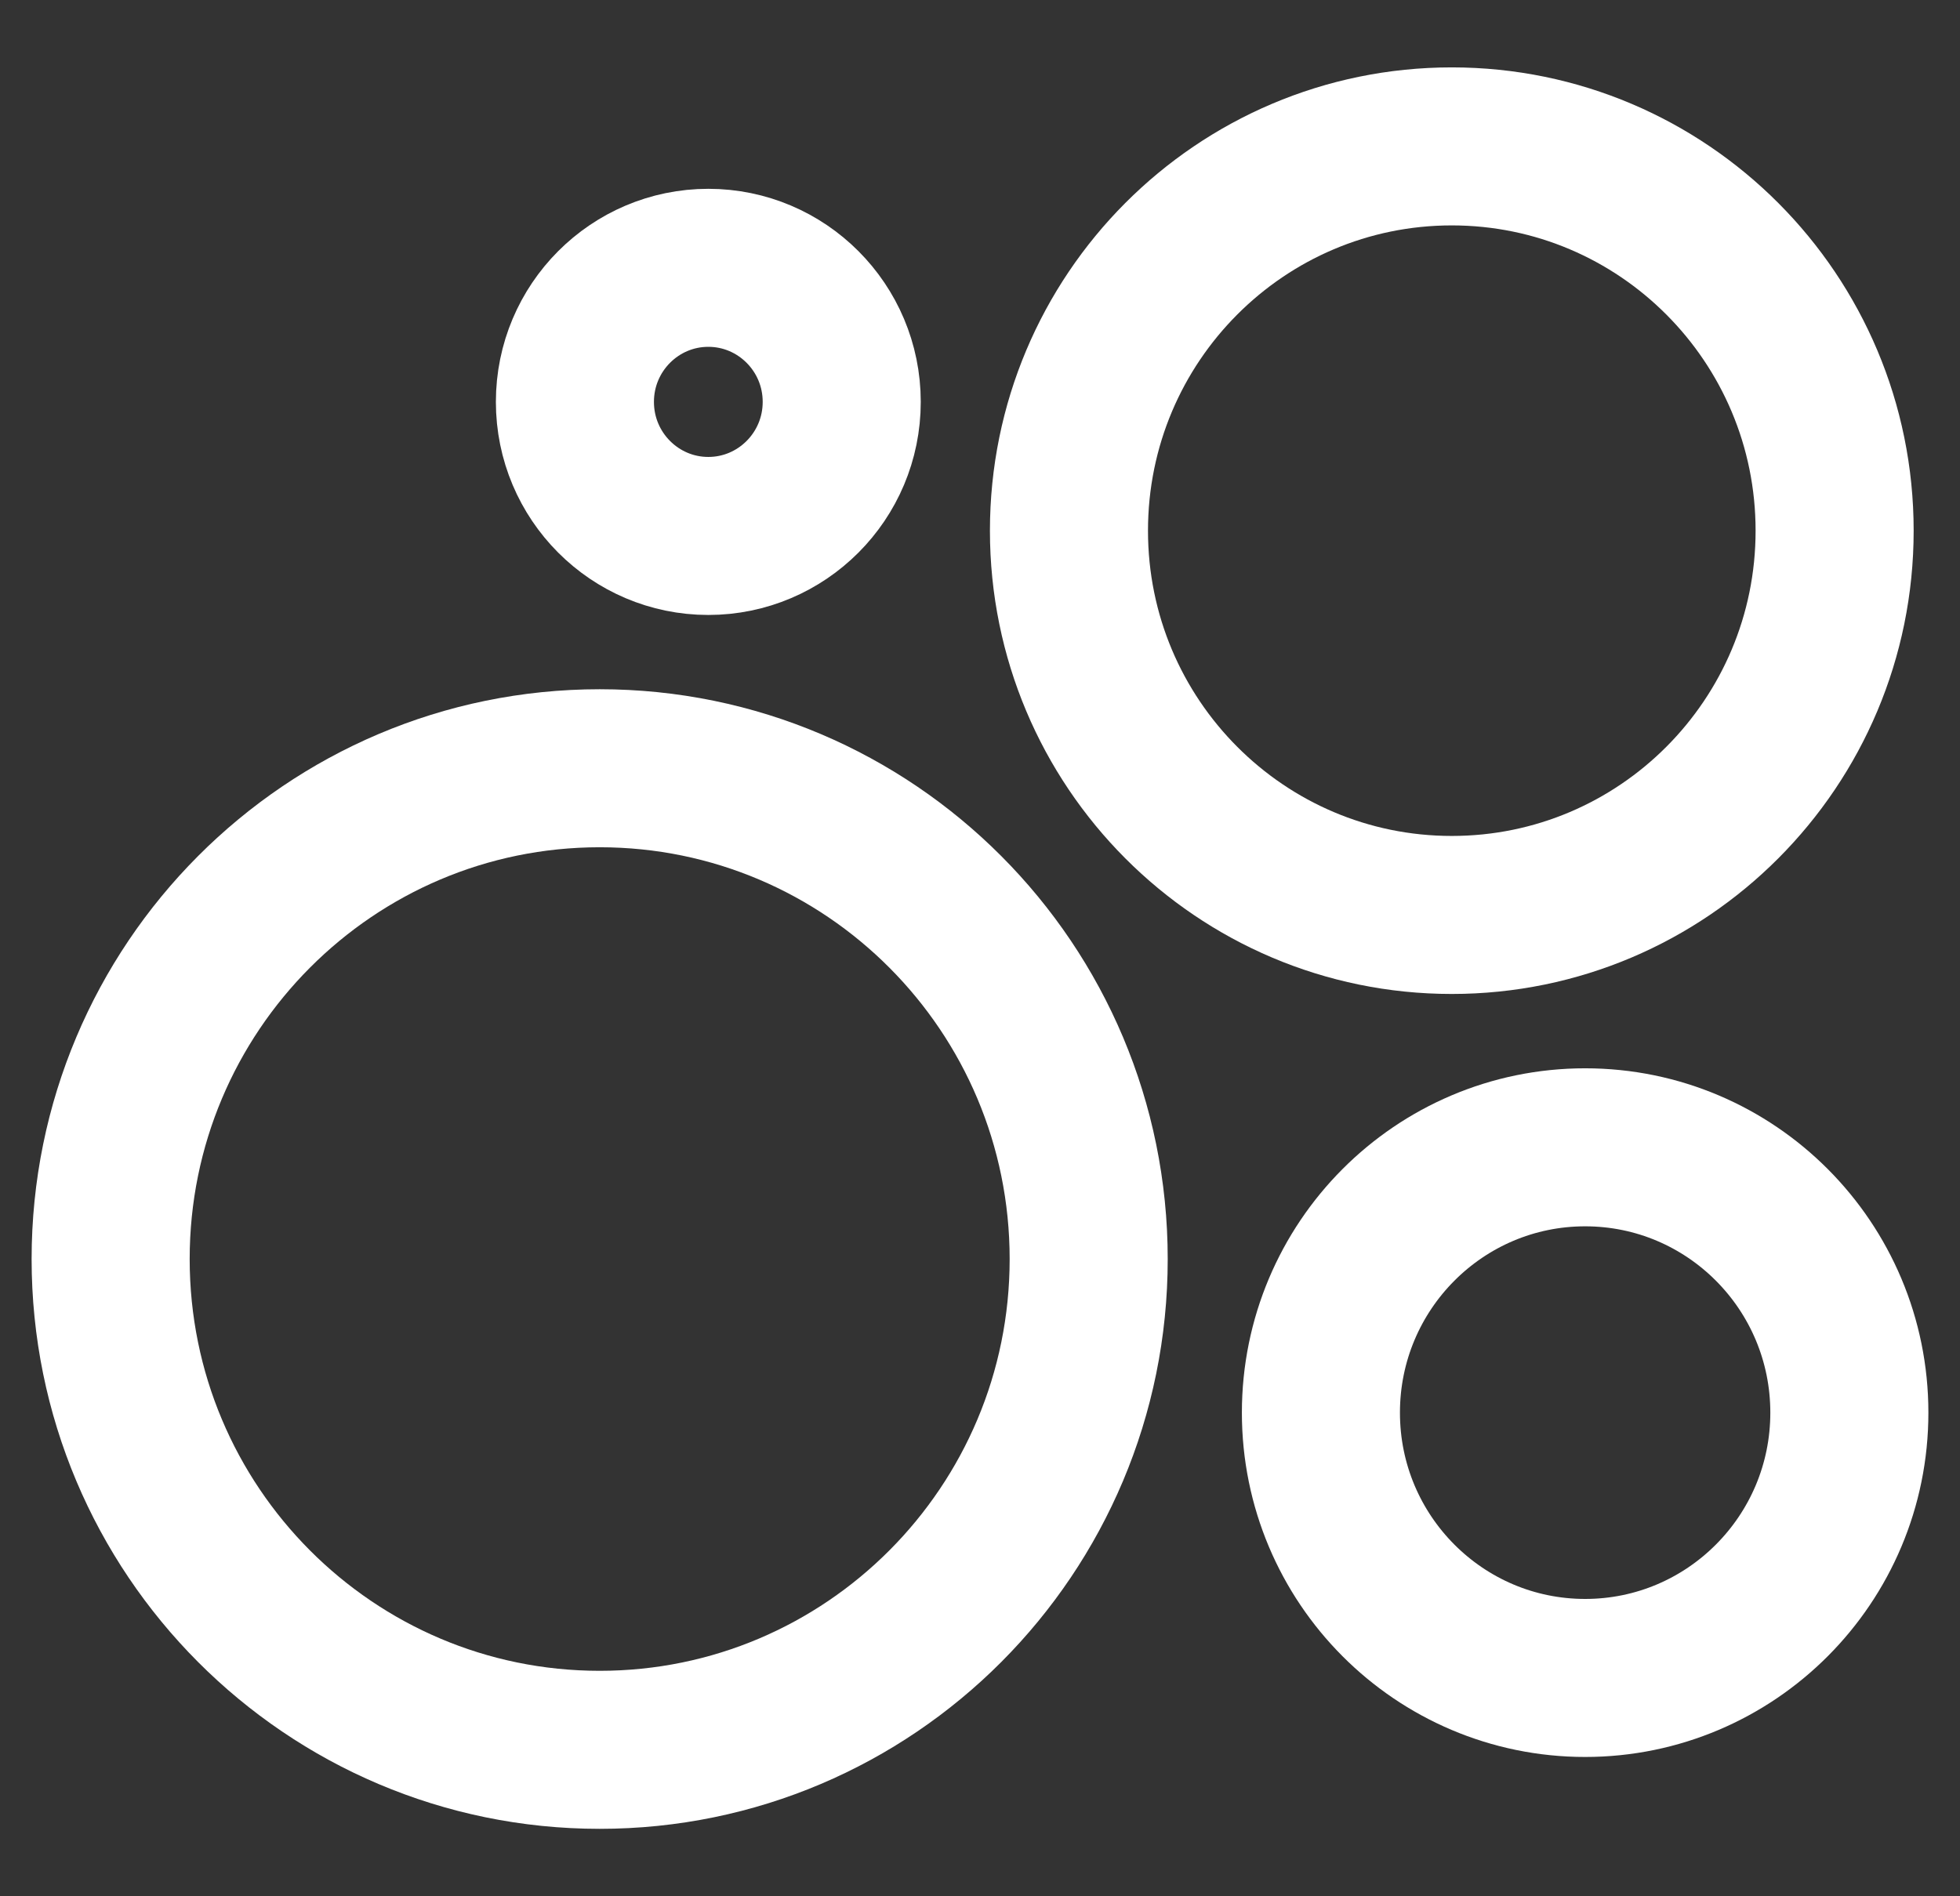
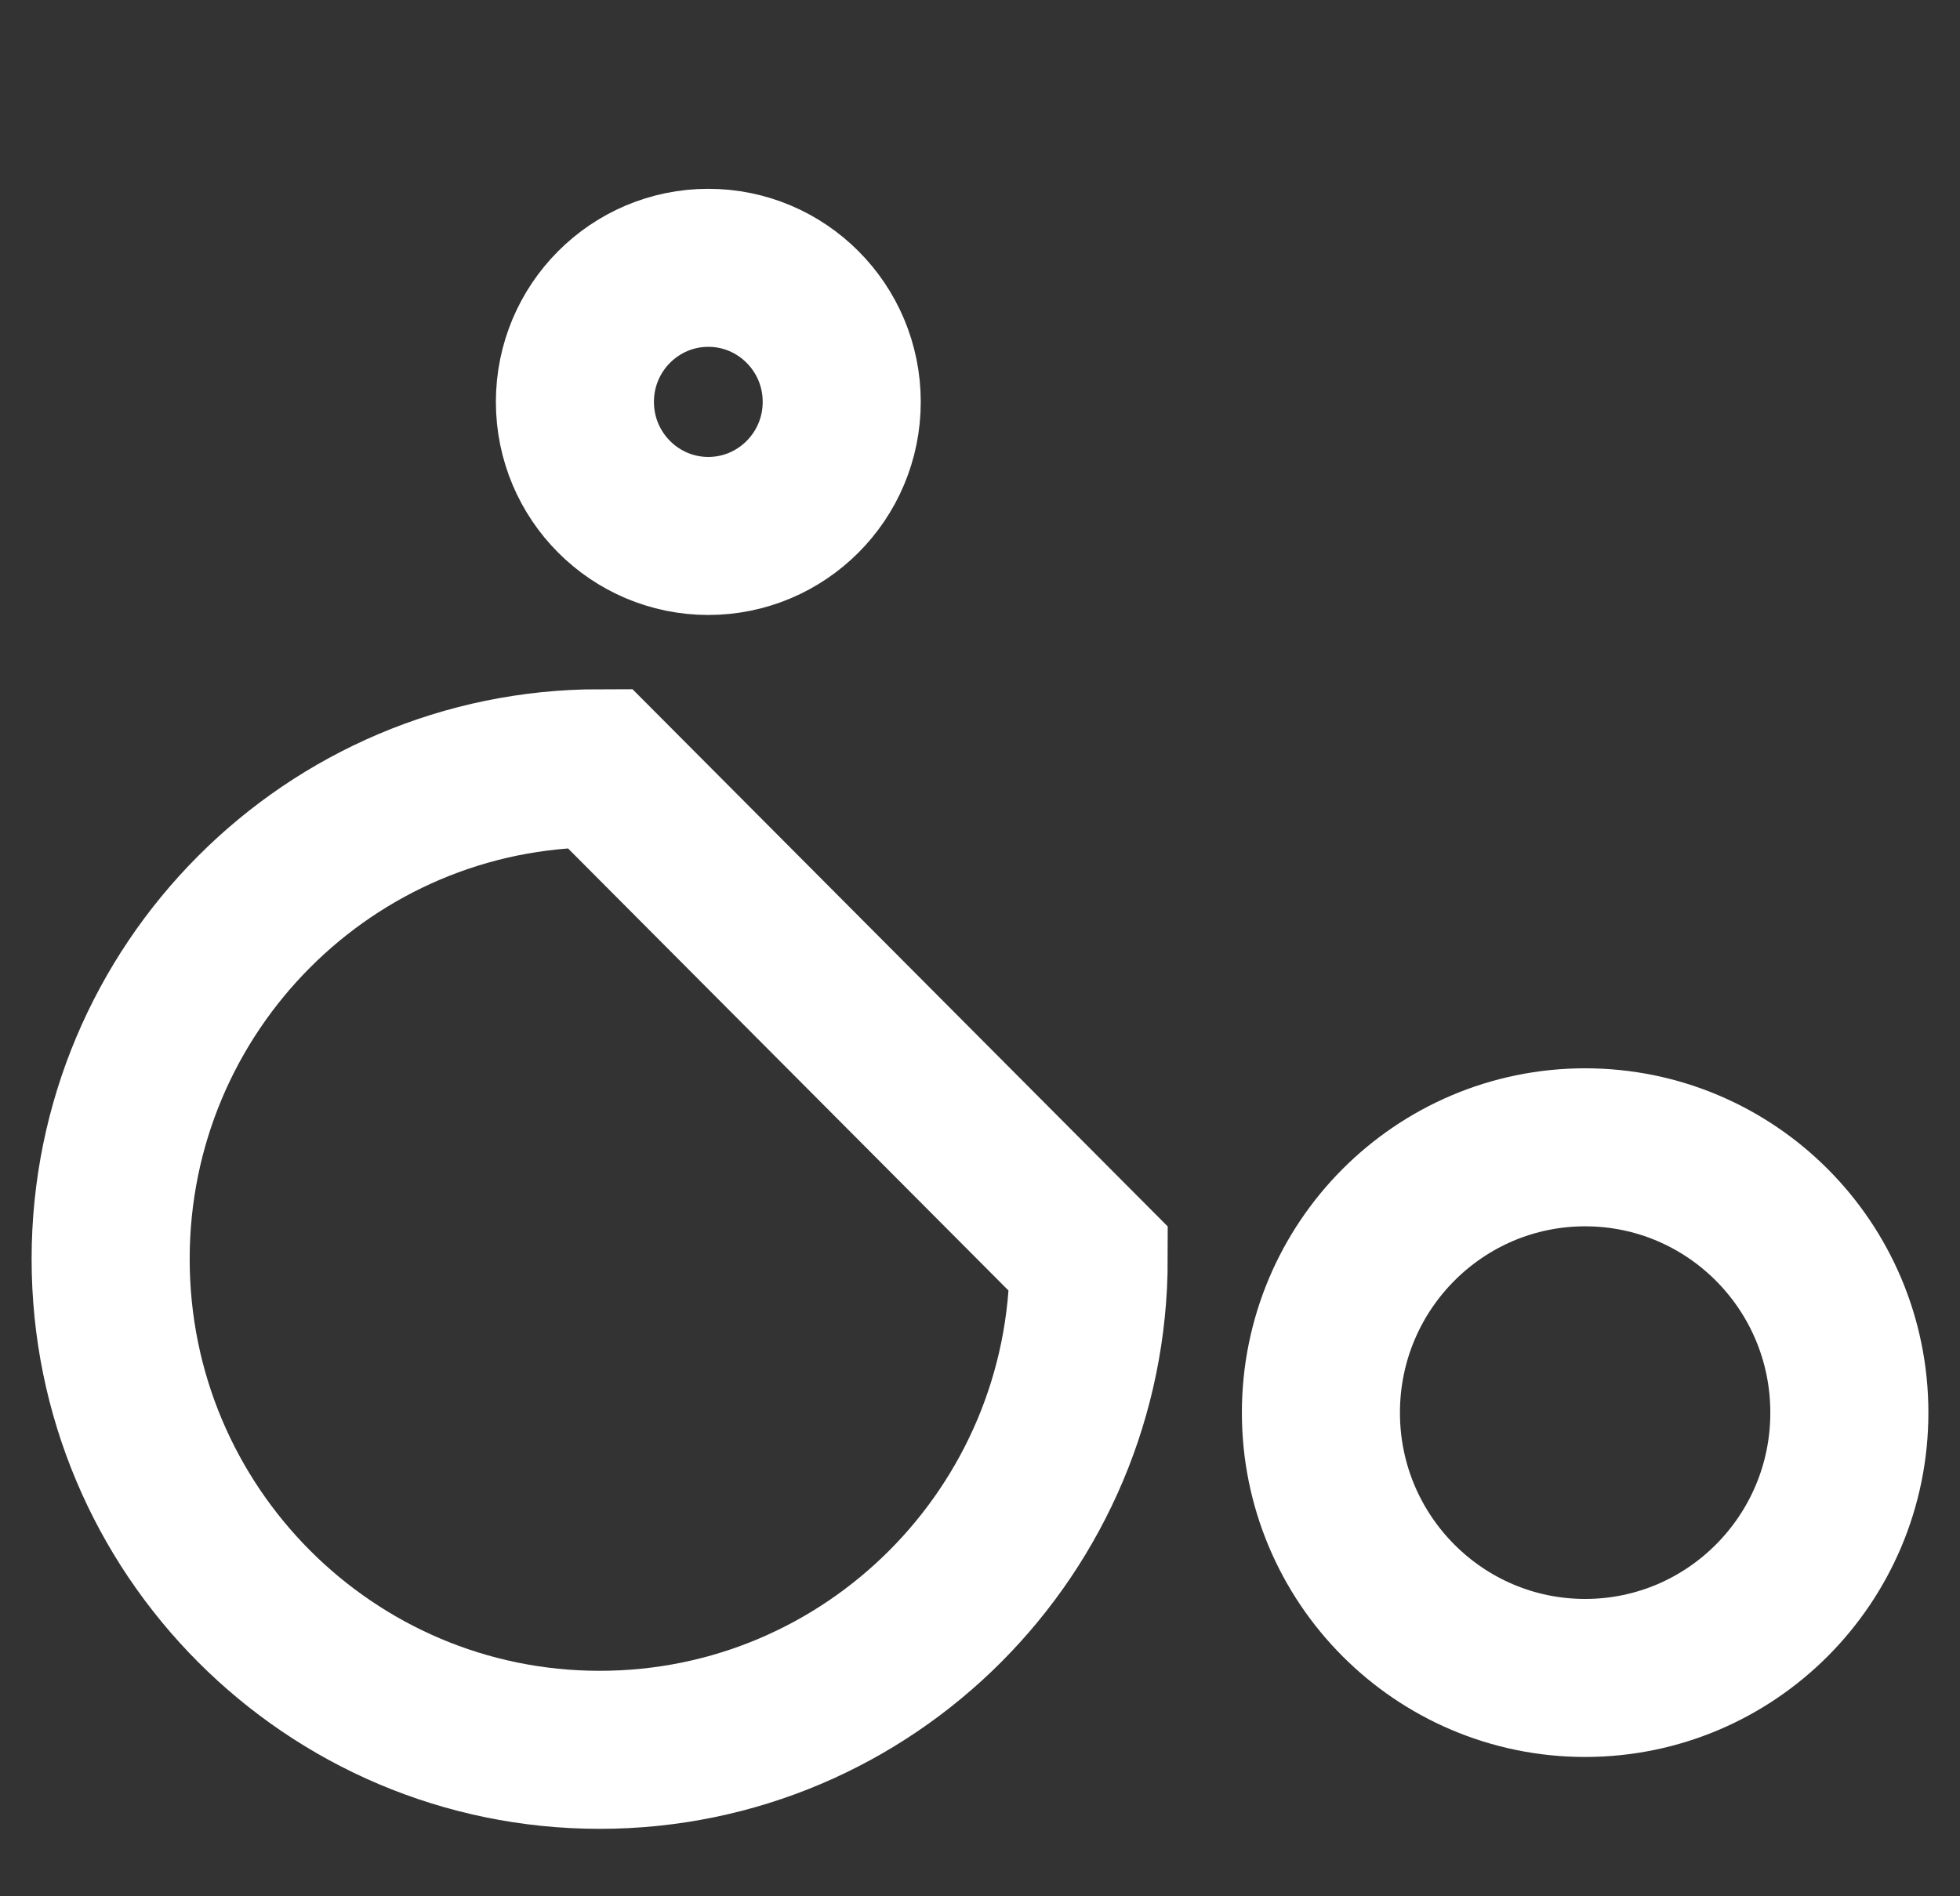
<svg xmlns="http://www.w3.org/2000/svg" width="31" height="30" viewBox="0 0 31 30" fill="none">
  <rect x="0" y="0" width="31" height="30" fill="#333333" stroke="none" />
-   <path d="M17.219 19.919C17.219 24.211 13.752 27.683 9.485 27.683C5.217 27.683 1.75 24.211 1.75 19.919C1.75 15.626 5.217 12.154 9.485 12.154C13.752 12.154 17.219 15.626 17.219 19.919Z" stroke="white" stroke-width="2.5" />
+   <path d="M17.219 19.919C17.219 24.211 13.752 27.683 9.485 27.683C5.217 27.683 1.75 24.211 1.75 19.919C1.75 15.626 5.217 12.154 9.485 12.154Z" stroke="white" stroke-width="2.5" />
  <path d="M29.25 22.349C29.25 24.671 27.375 26.546 25.071 26.546C22.767 26.546 20.892 24.671 20.892 22.349C20.892 20.027 22.767 18.151 25.071 18.151C27.375 18.151 29.25 20.026 29.25 22.349Z" stroke="white" stroke-width="2.5" />
  <path d="M13.313 6.358C13.313 7.533 12.364 8.479 11.203 8.479C10.042 8.479 9.093 7.533 9.093 6.358C9.093 5.183 10.042 4.237 11.203 4.237C12.364 4.237 13.313 5.183 13.313 6.358Z" stroke="white" stroke-width="2.5" />
-   <path d="M29.017 8.396C29.017 11.757 26.302 14.475 22.962 14.475C19.622 14.475 16.907 11.757 16.907 8.396C16.907 5.034 19.622 2.316 22.962 2.316C26.302 2.316 29.017 5.034 29.017 8.396Z" stroke="white" stroke-width="2.5" />
</svg>